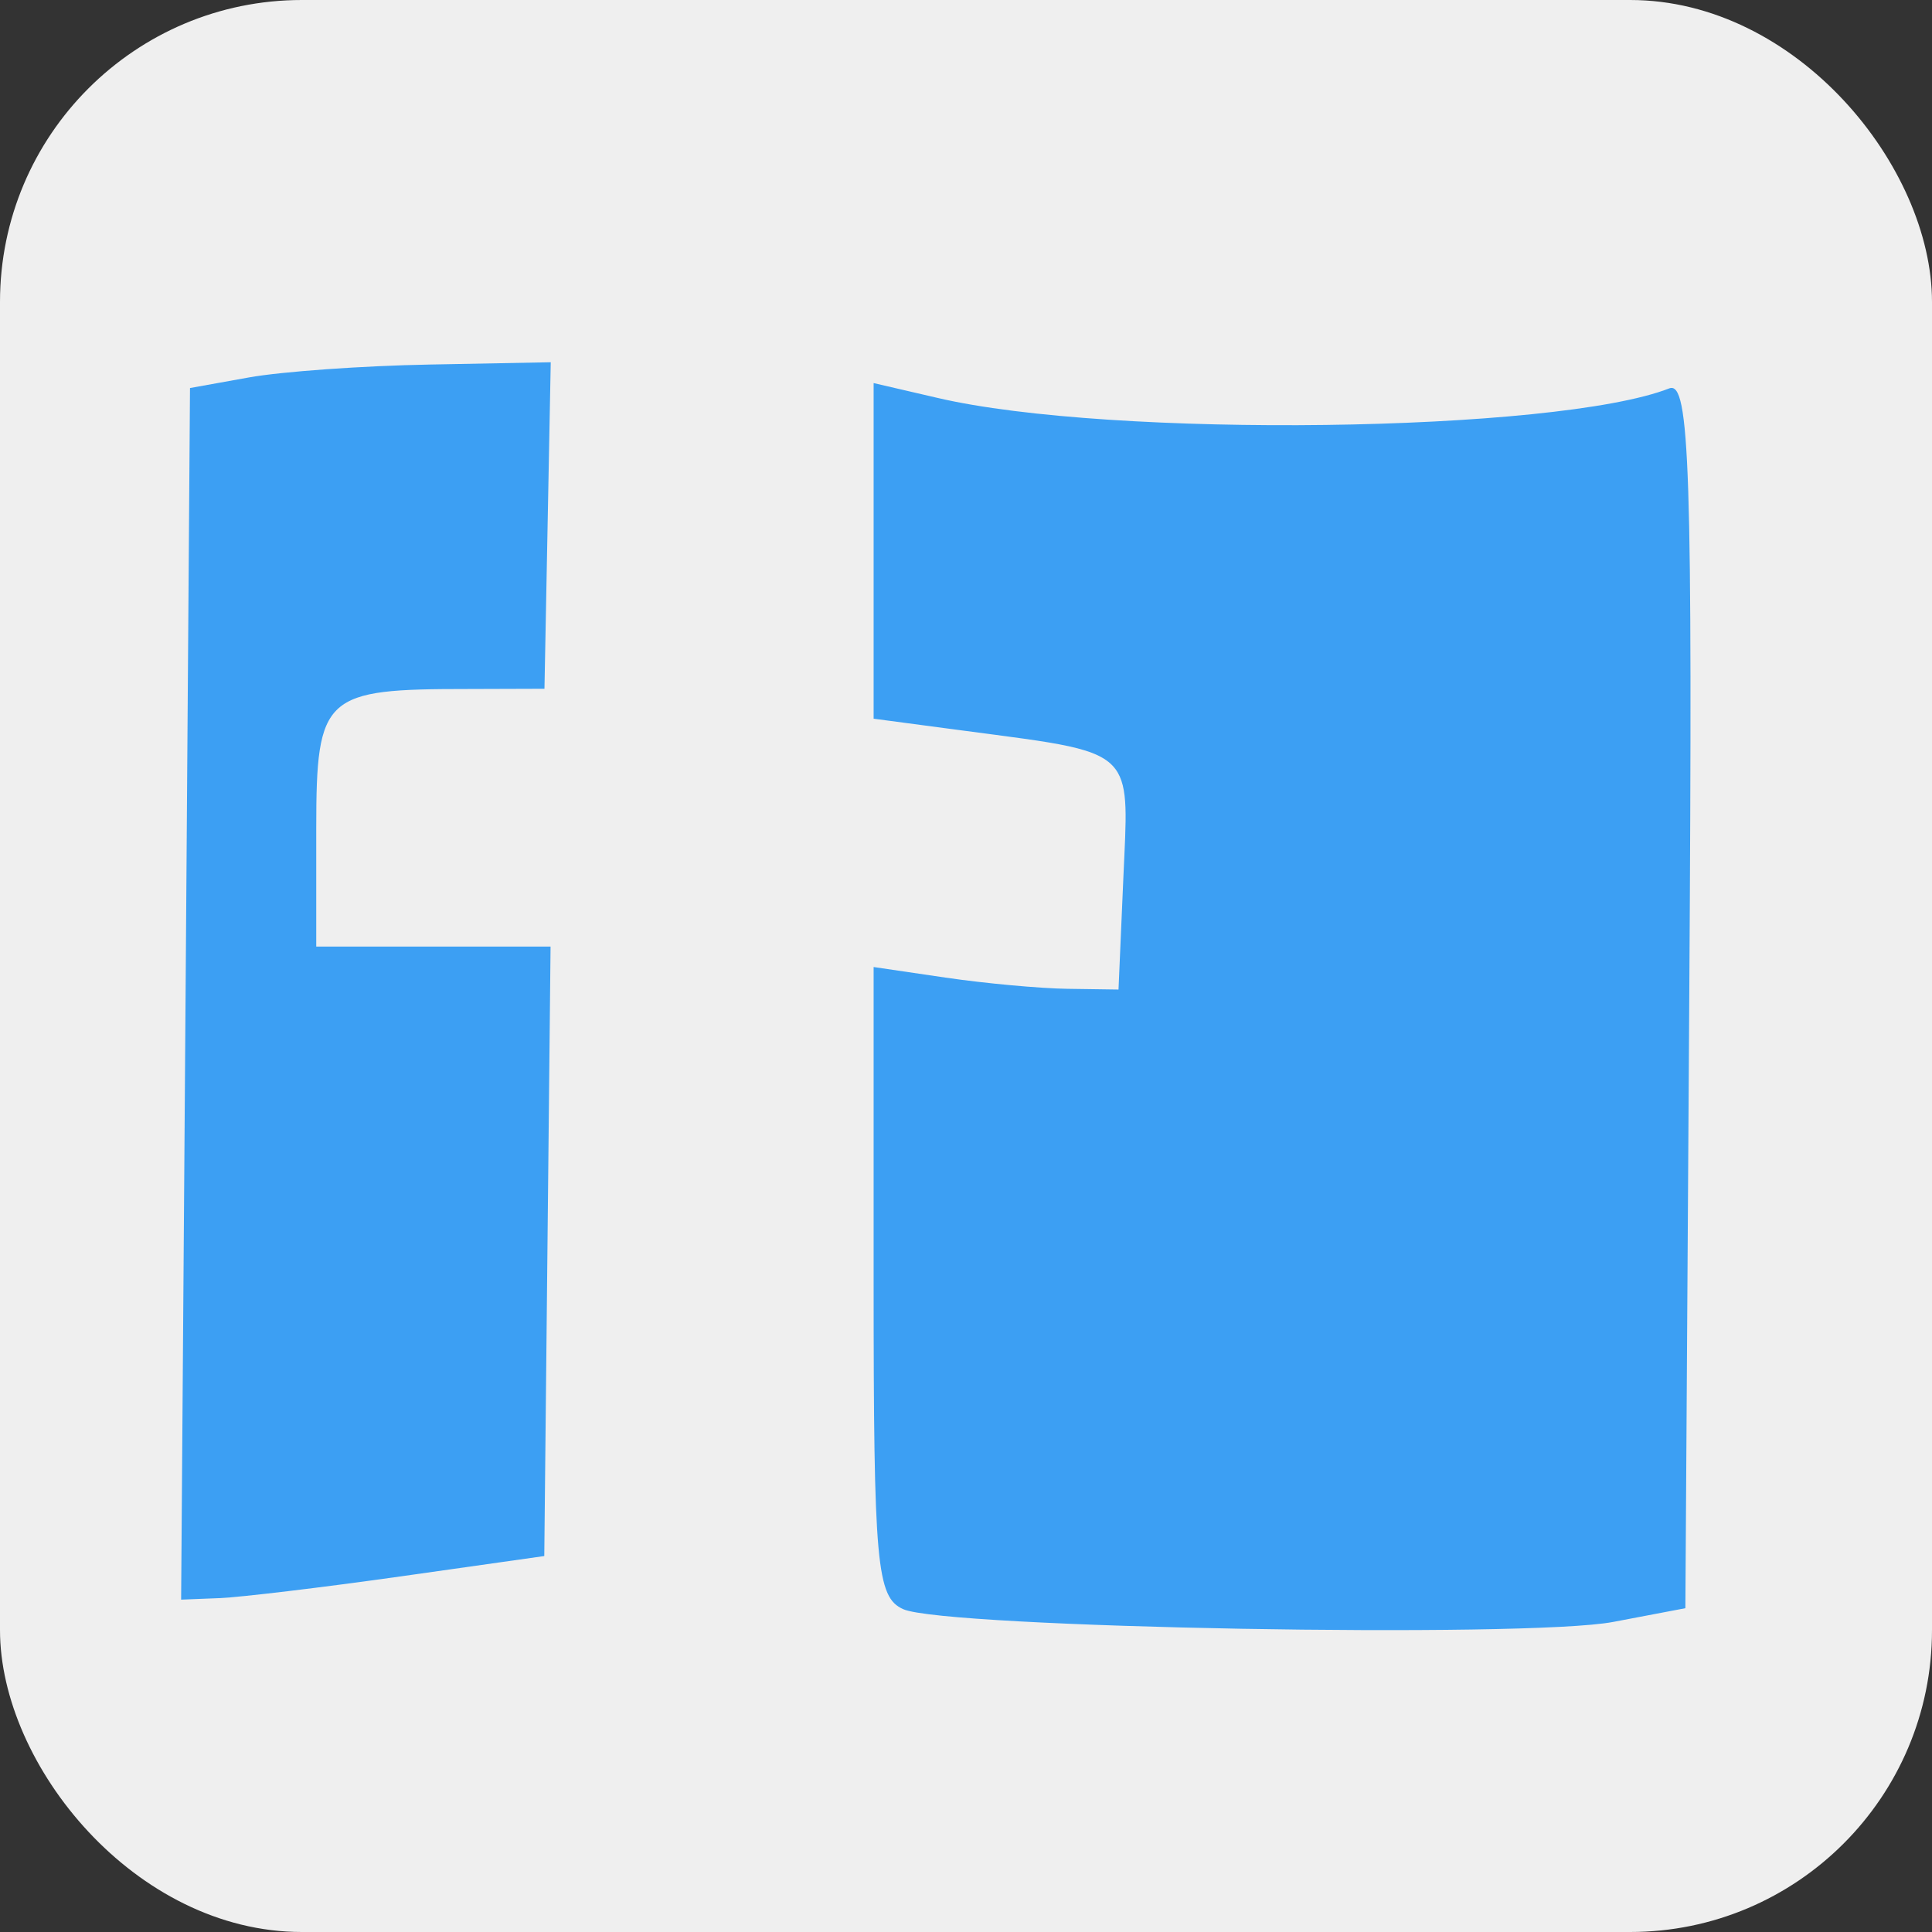
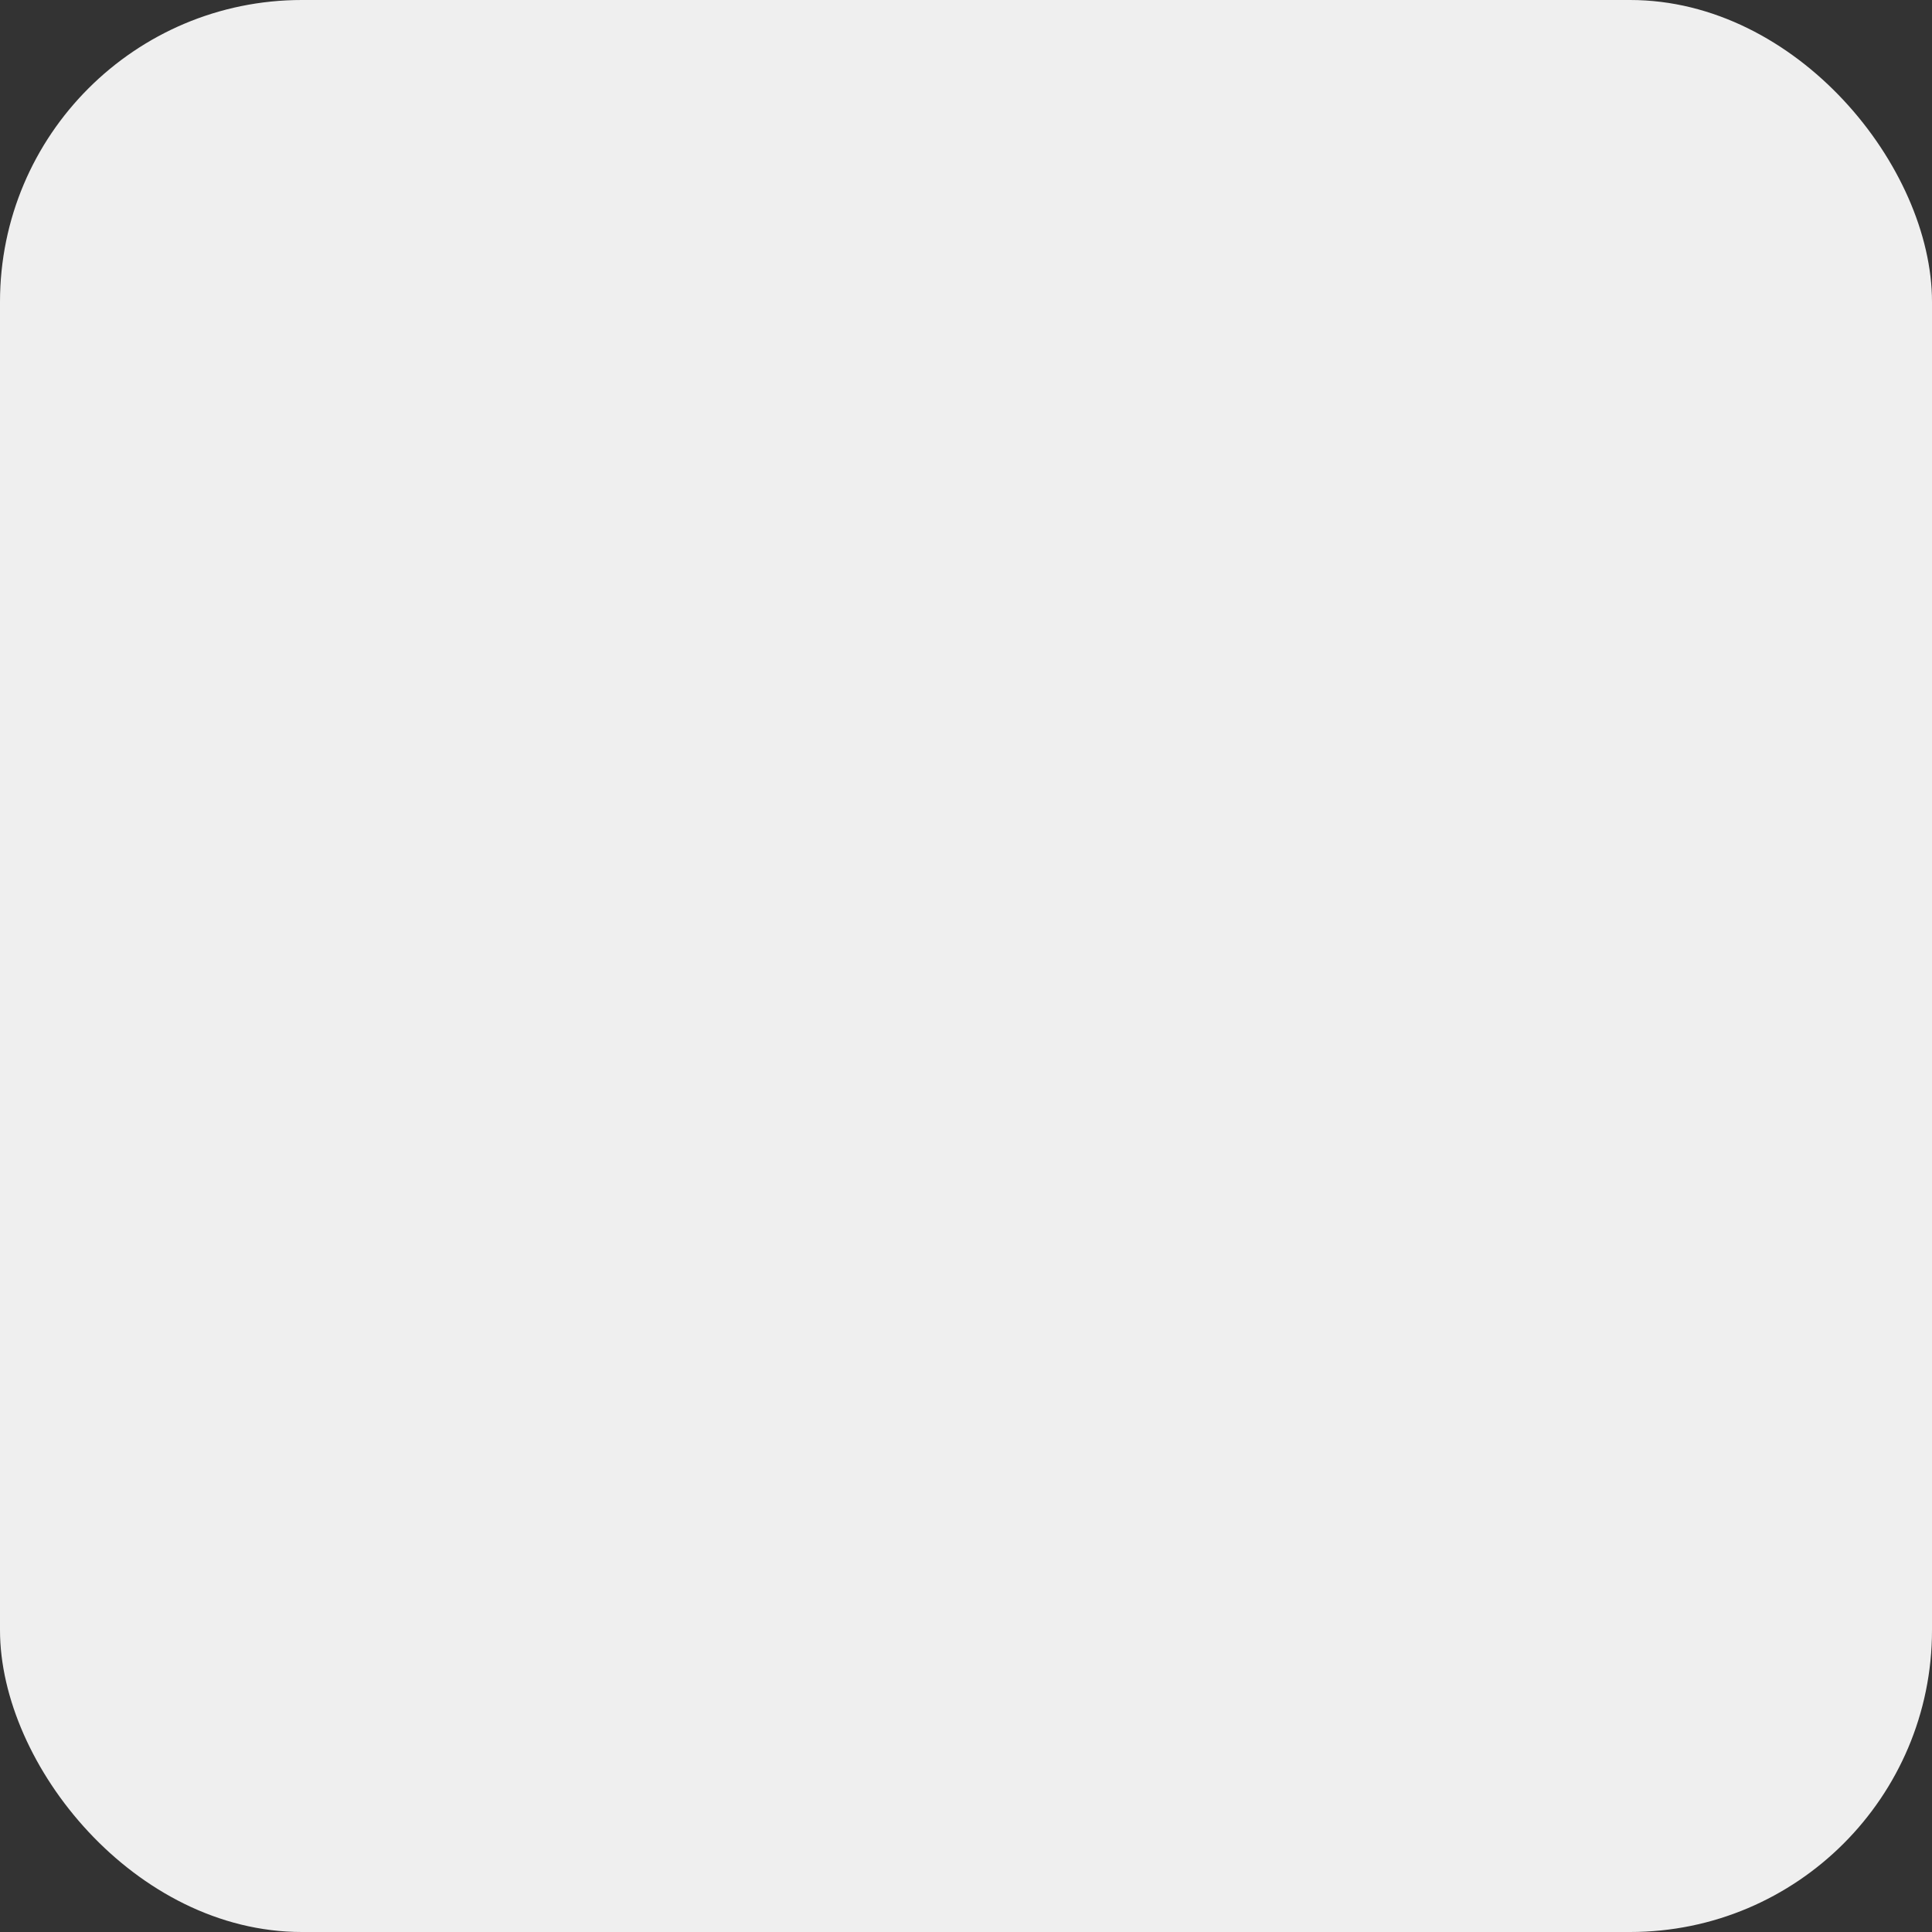
<svg xmlns="http://www.w3.org/2000/svg" width="32" height="32" viewBox="0 0 32 32" fill="none">
  <rect x="0" y="0" width="32" height="32" fill="#333333" stroke="none" />
  <rect width="32" height="32" rx="5" fill="#EFEFEF" />
-   <path fill-rule="evenodd" clip-rule="evenodd" d="M4.126 6.251L3.147 6.427L3.074 16.461L3 26.495L3.633 26.47C3.981 26.456 5.336 26.294 6.644 26.109C6.644 26.109 8.086 25.904 9.015 25.773C9.035 23.802 9.067 20.725 9.067 20.725L9.119 15.678H7.179H5.238V13.719C5.238 11.504 5.371 11.412 7.757 11.412L9.018 11.408L9.07 8.704C9.07 8.704 9.102 7.056 9.122 6C8.336 6.015 7.117 6.038 7.117 6.038C6.011 6.058 4.665 6.154 4.126 6.251ZM14.47 6.345C14.47 7.43 14.47 9.124 14.47 9.124V11.904L15.939 12.099C17.529 12.31 18.205 12.371 18.477 12.741C18.698 13.042 18.65 13.546 18.608 14.502L18.526 16.39L17.687 16.378C17.226 16.372 16.313 16.288 15.659 16.192L14.47 16.017V21.225C14.47 25.913 14.519 26.456 14.96 26.653C15.655 26.964 25.288 27.137 26.721 26.864L27.915 26.637L27.98 16.458C28.036 7.764 27.988 6.301 27.648 6.433C25.771 7.166 18.393 7.262 15.526 6.59C15.526 6.59 14.88 6.441 14.47 6.345Z" fill="#3C9FF3" />
</svg>